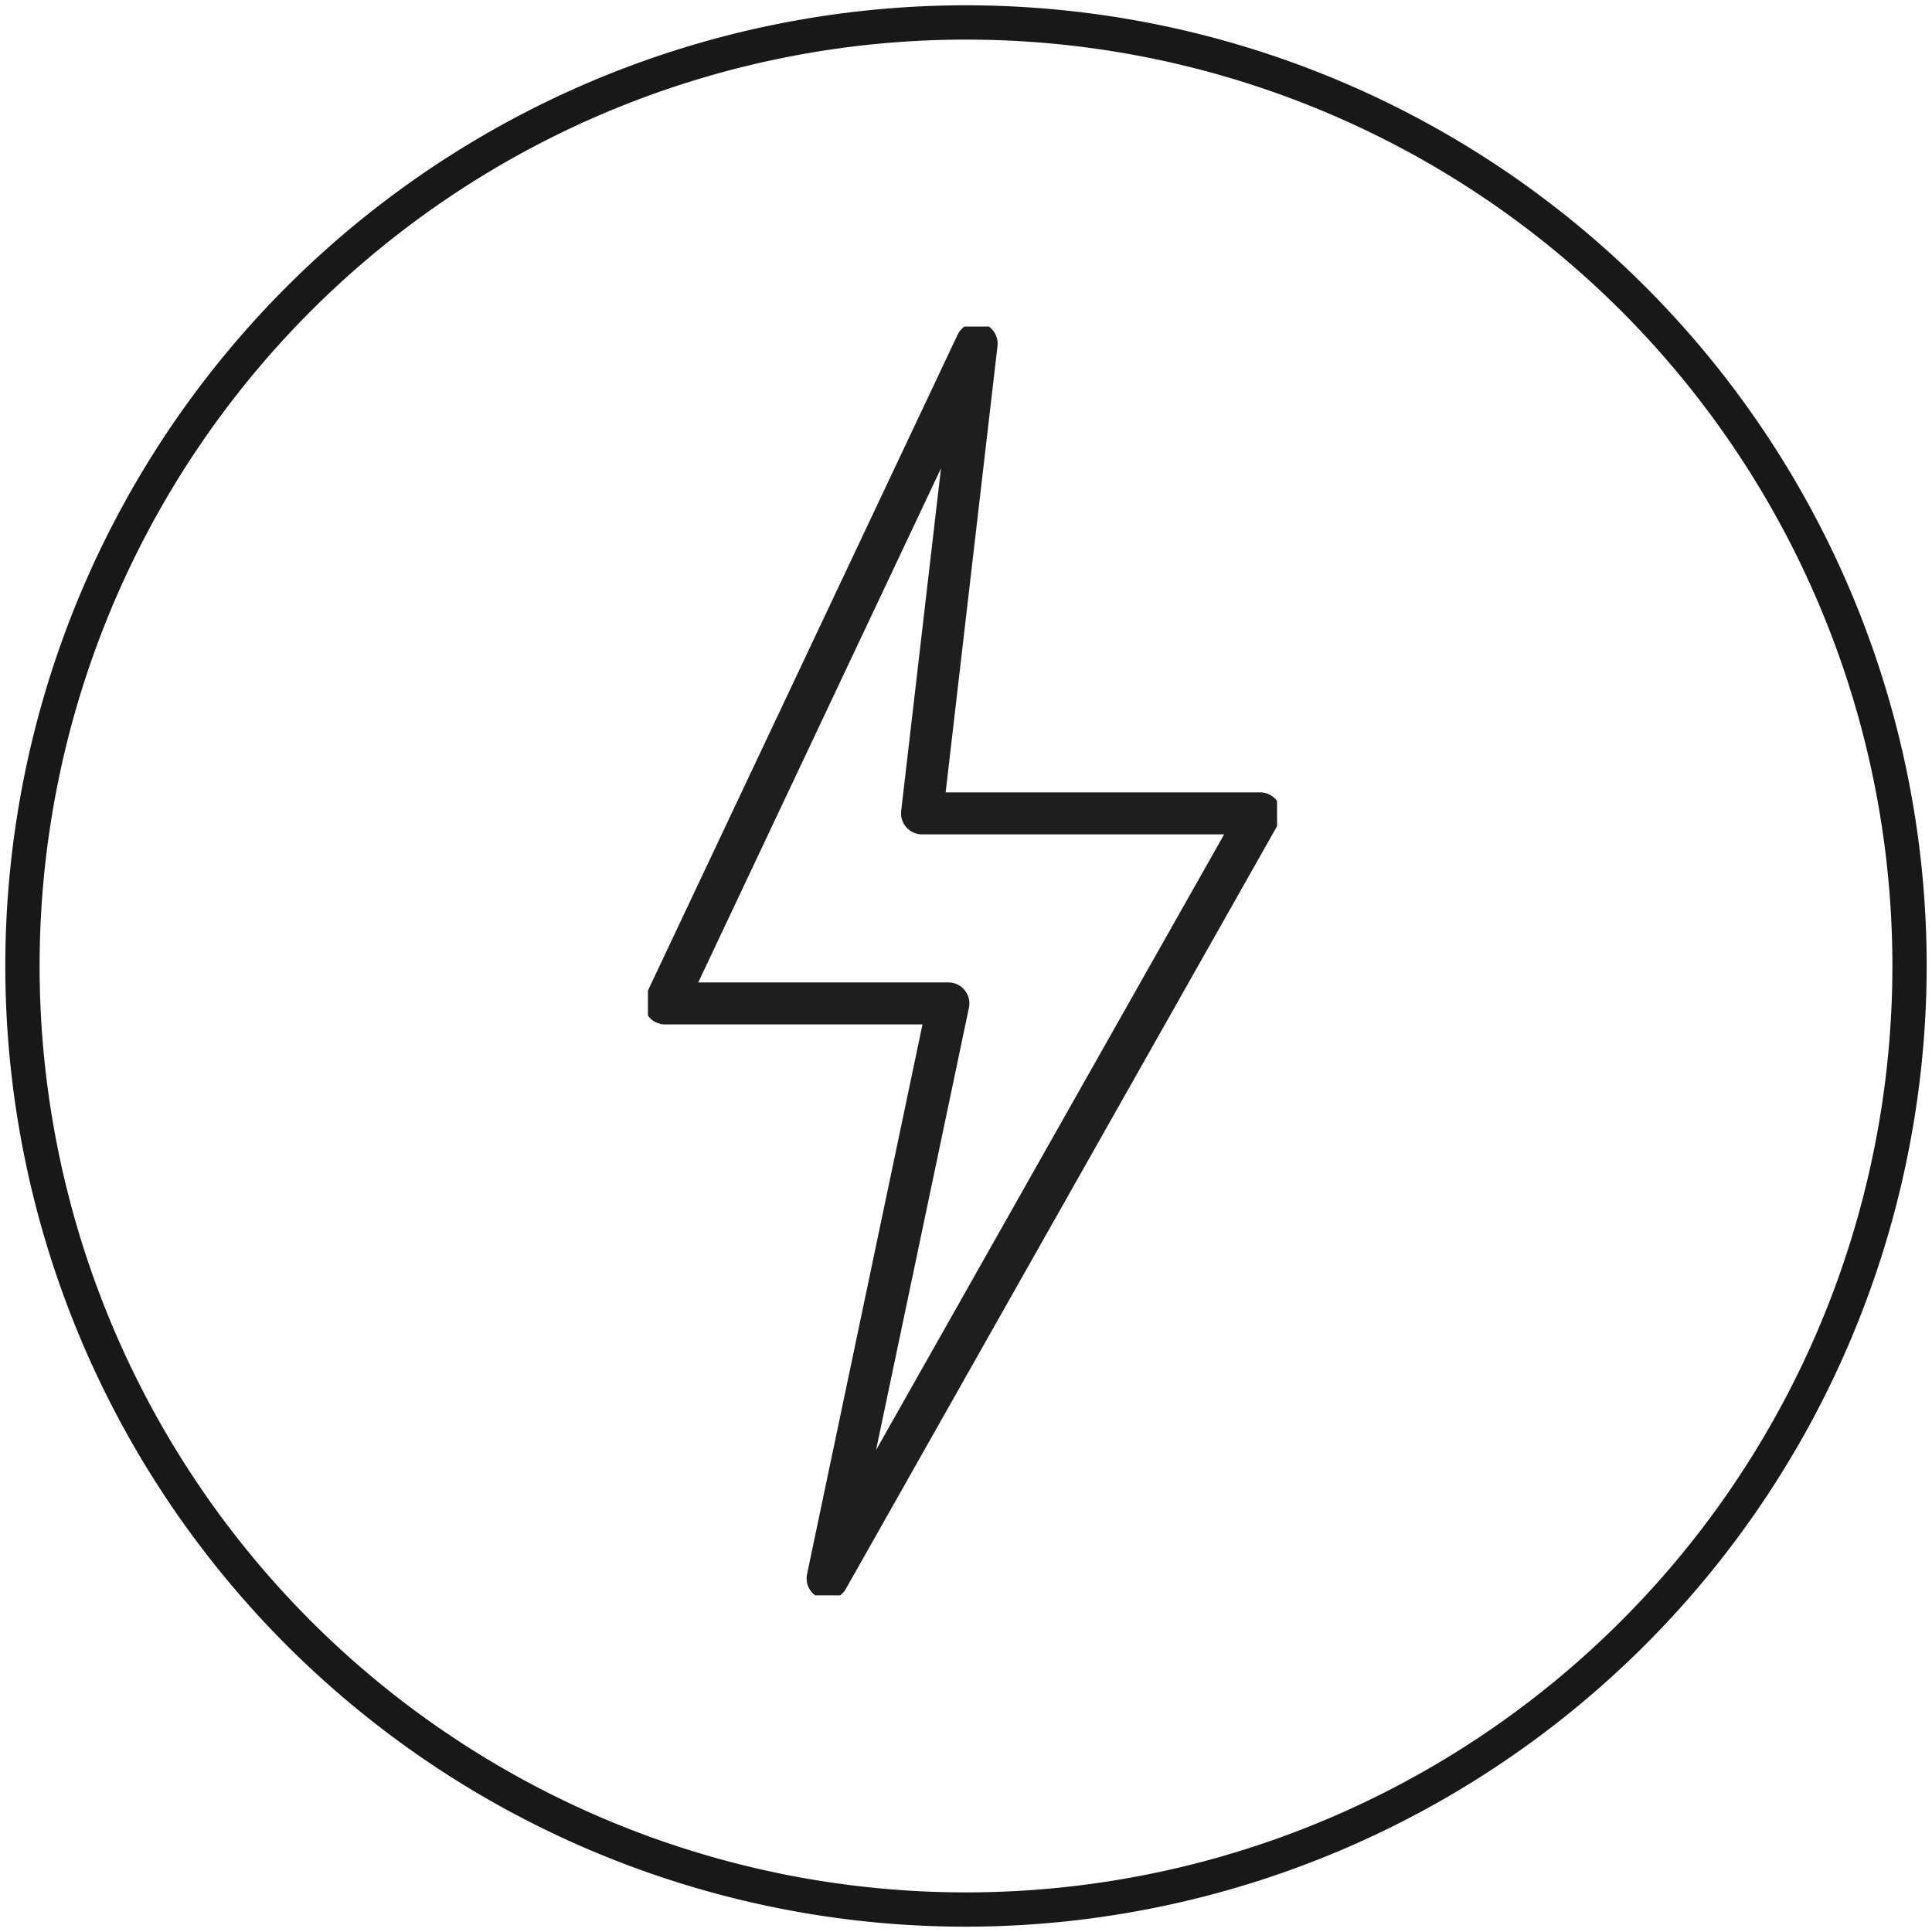
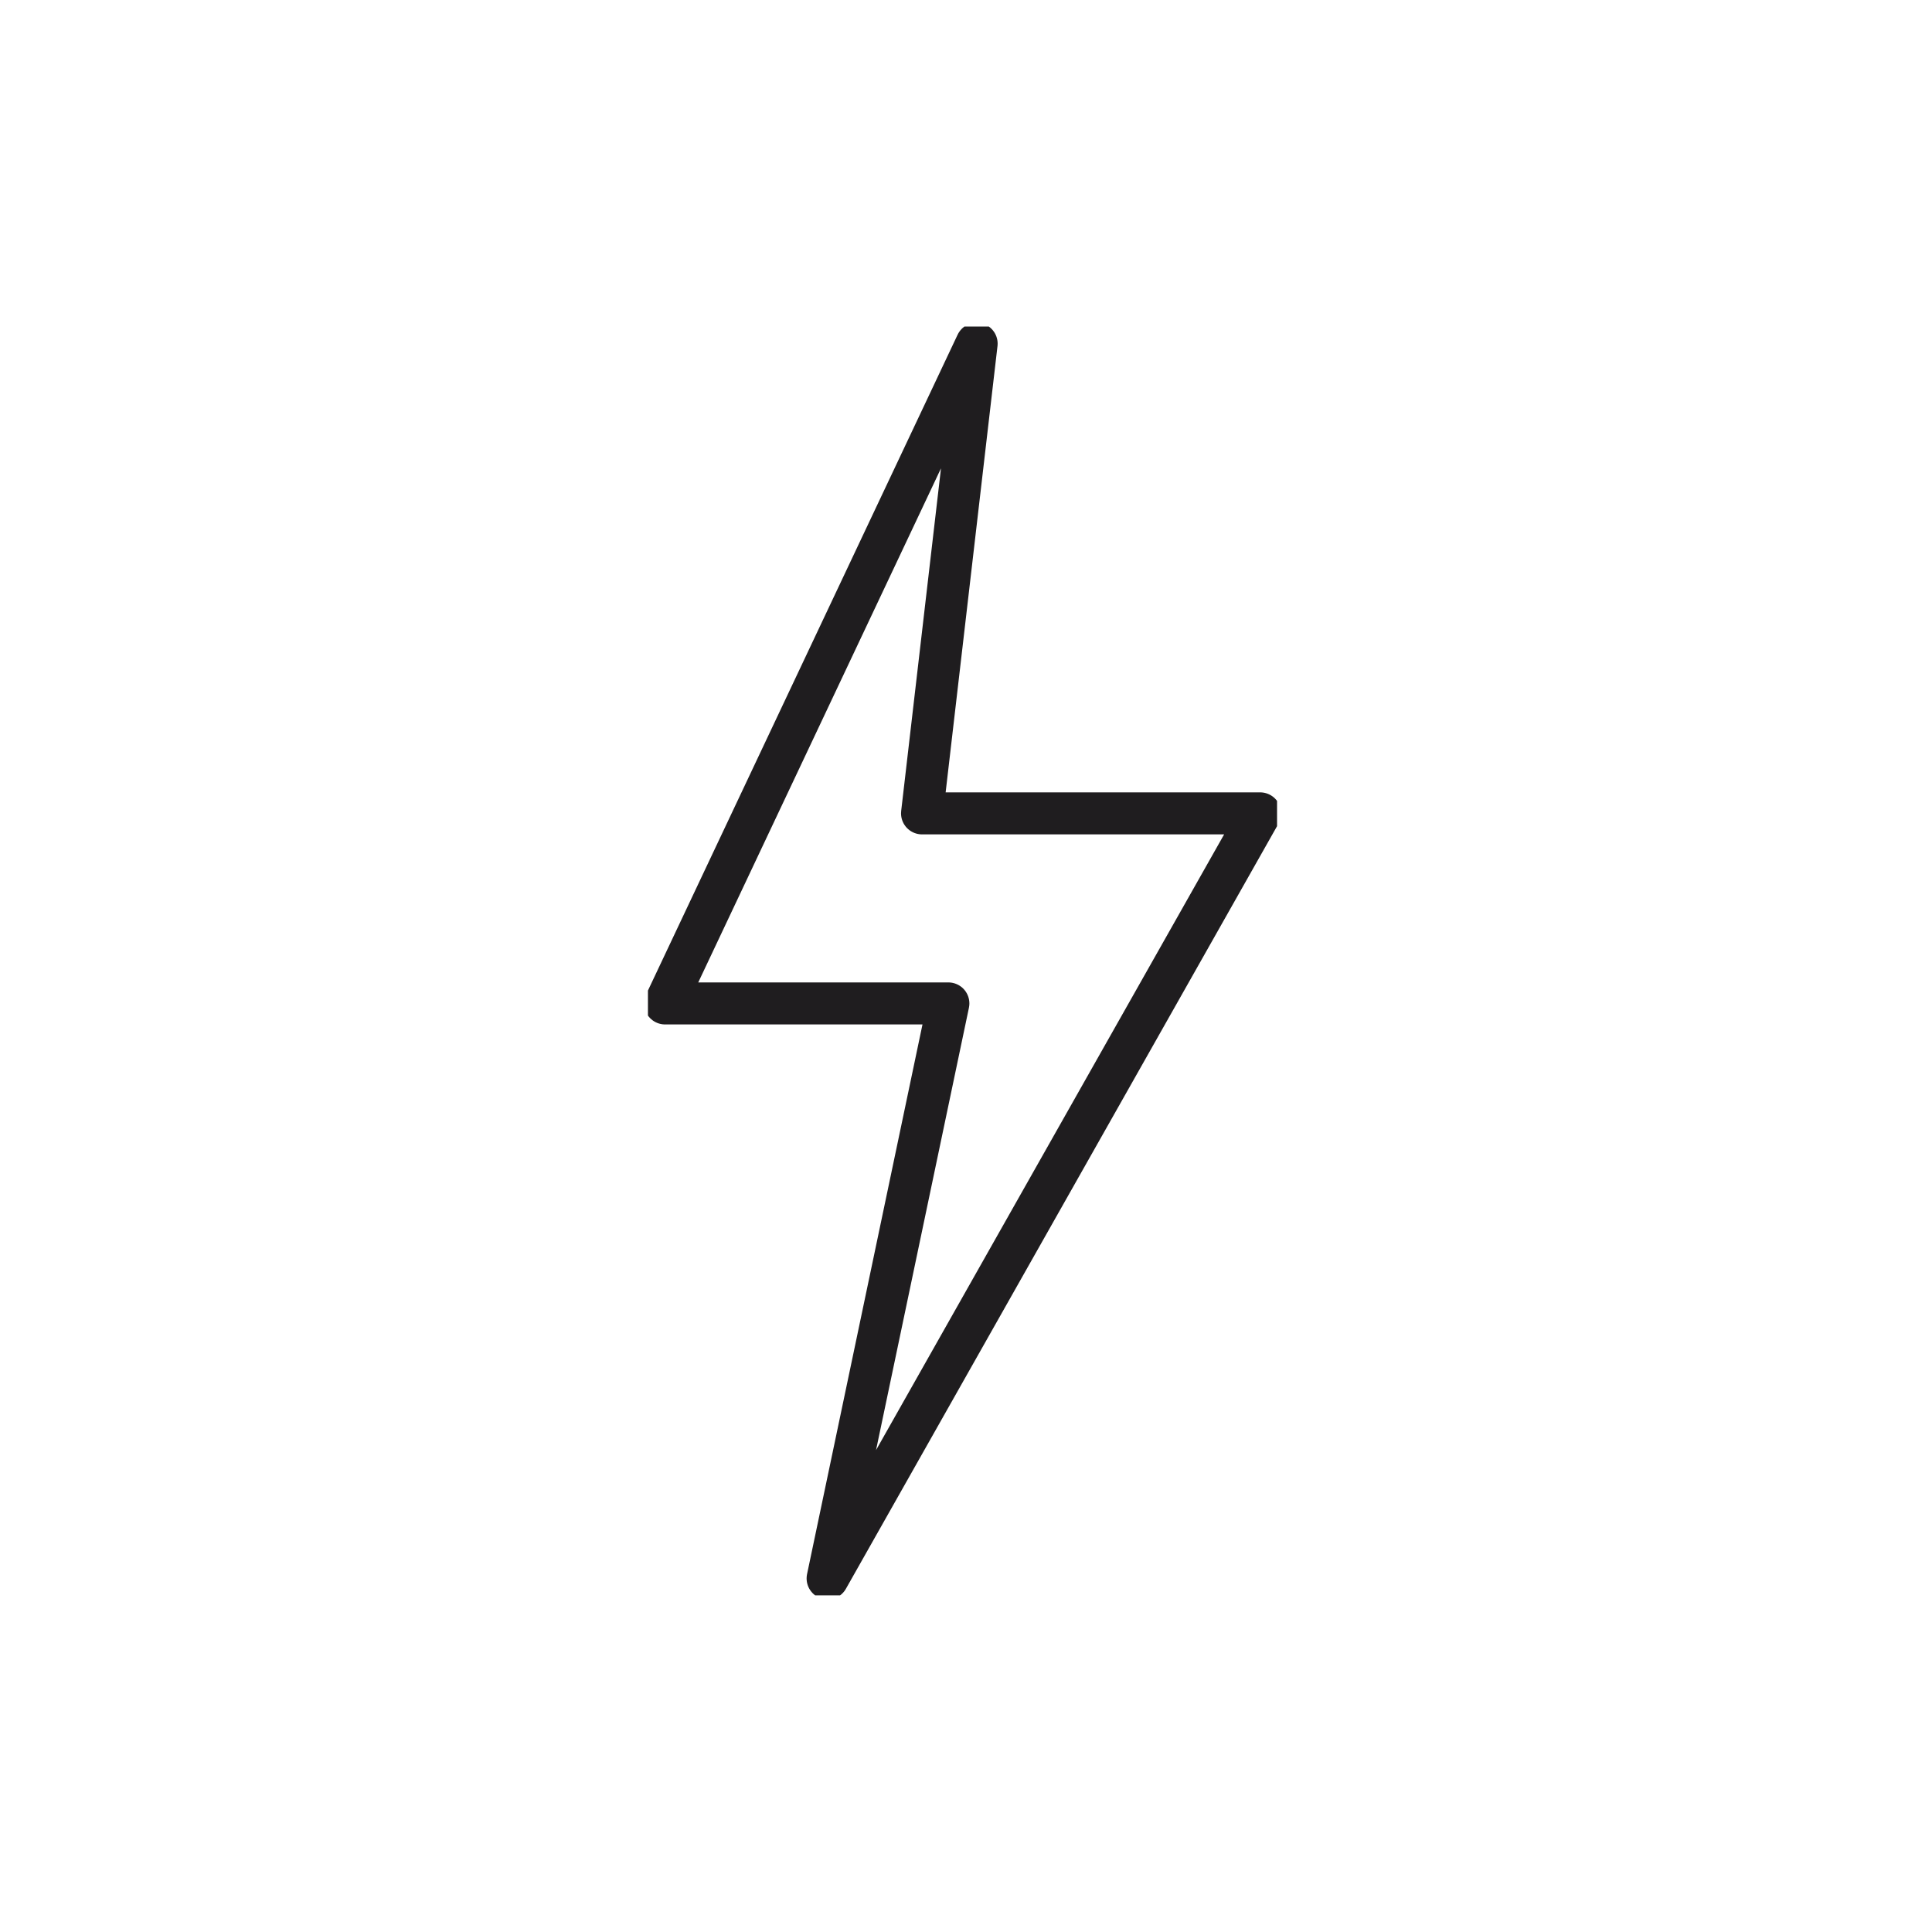
<svg xmlns="http://www.w3.org/2000/svg" id="Layer_1" data-name="Layer 1" viewBox="0 0 80 80">
  <defs>
    <style>.cls-1,.cls-5{fill:none;}.cls-2{clip-path:url(#clip-path);}.cls-3{fill:#1a1719;}.cls-4{clip-path:url(#clip-path-2);}.cls-5{stroke:#1f1d1f;stroke-linecap:round;stroke-linejoin:round;stroke-width:1.74px;}</style>
    <clipPath id="clip-path">
      <rect class="cls-1" x="0.22" y="0.22" width="79.57" height="79.57" />
    </clipPath>
    <clipPath id="clip-path-2">
      <rect class="cls-1" x="26.83" y="13.52" width="26.05" height="52.54" />
    </clipPath>
  </defs>
  <g id="Group_4104" data-name="Group 4104">
    <g id="Group_3813" data-name="Group 3813">
      <g class="cls-2">
        <g id="Group_3811" data-name="Group 3811">
-           <path id="Path_627" data-name="Path 627" class="cls-3" d="M40,79.78A39.78,39.78,0,1,1,79.78,40h0A39.82,39.82,0,0,1,40,79.78M40,1.64A38.36,38.36,0,1,0,78.36,40,38.35,38.35,0,0,0,40,1.64" />
-         </g>
+           </g>
      </g>
    </g>
    <g id="Group_3861" data-name="Group 3861">
      <g class="cls-4">
        <g id="Group_3860" data-name="Group 3860">
          <g id="Group_3859" data-name="Group 3859">
            <path id="Path_650" data-name="Path 650" class="cls-5" d="M40.44,14.23,27.54,41.55H39.27l-5,23.81L52.18,33.68h-14Z" />
          </g>
        </g>
      </g>
    </g>
  </g>
</svg>